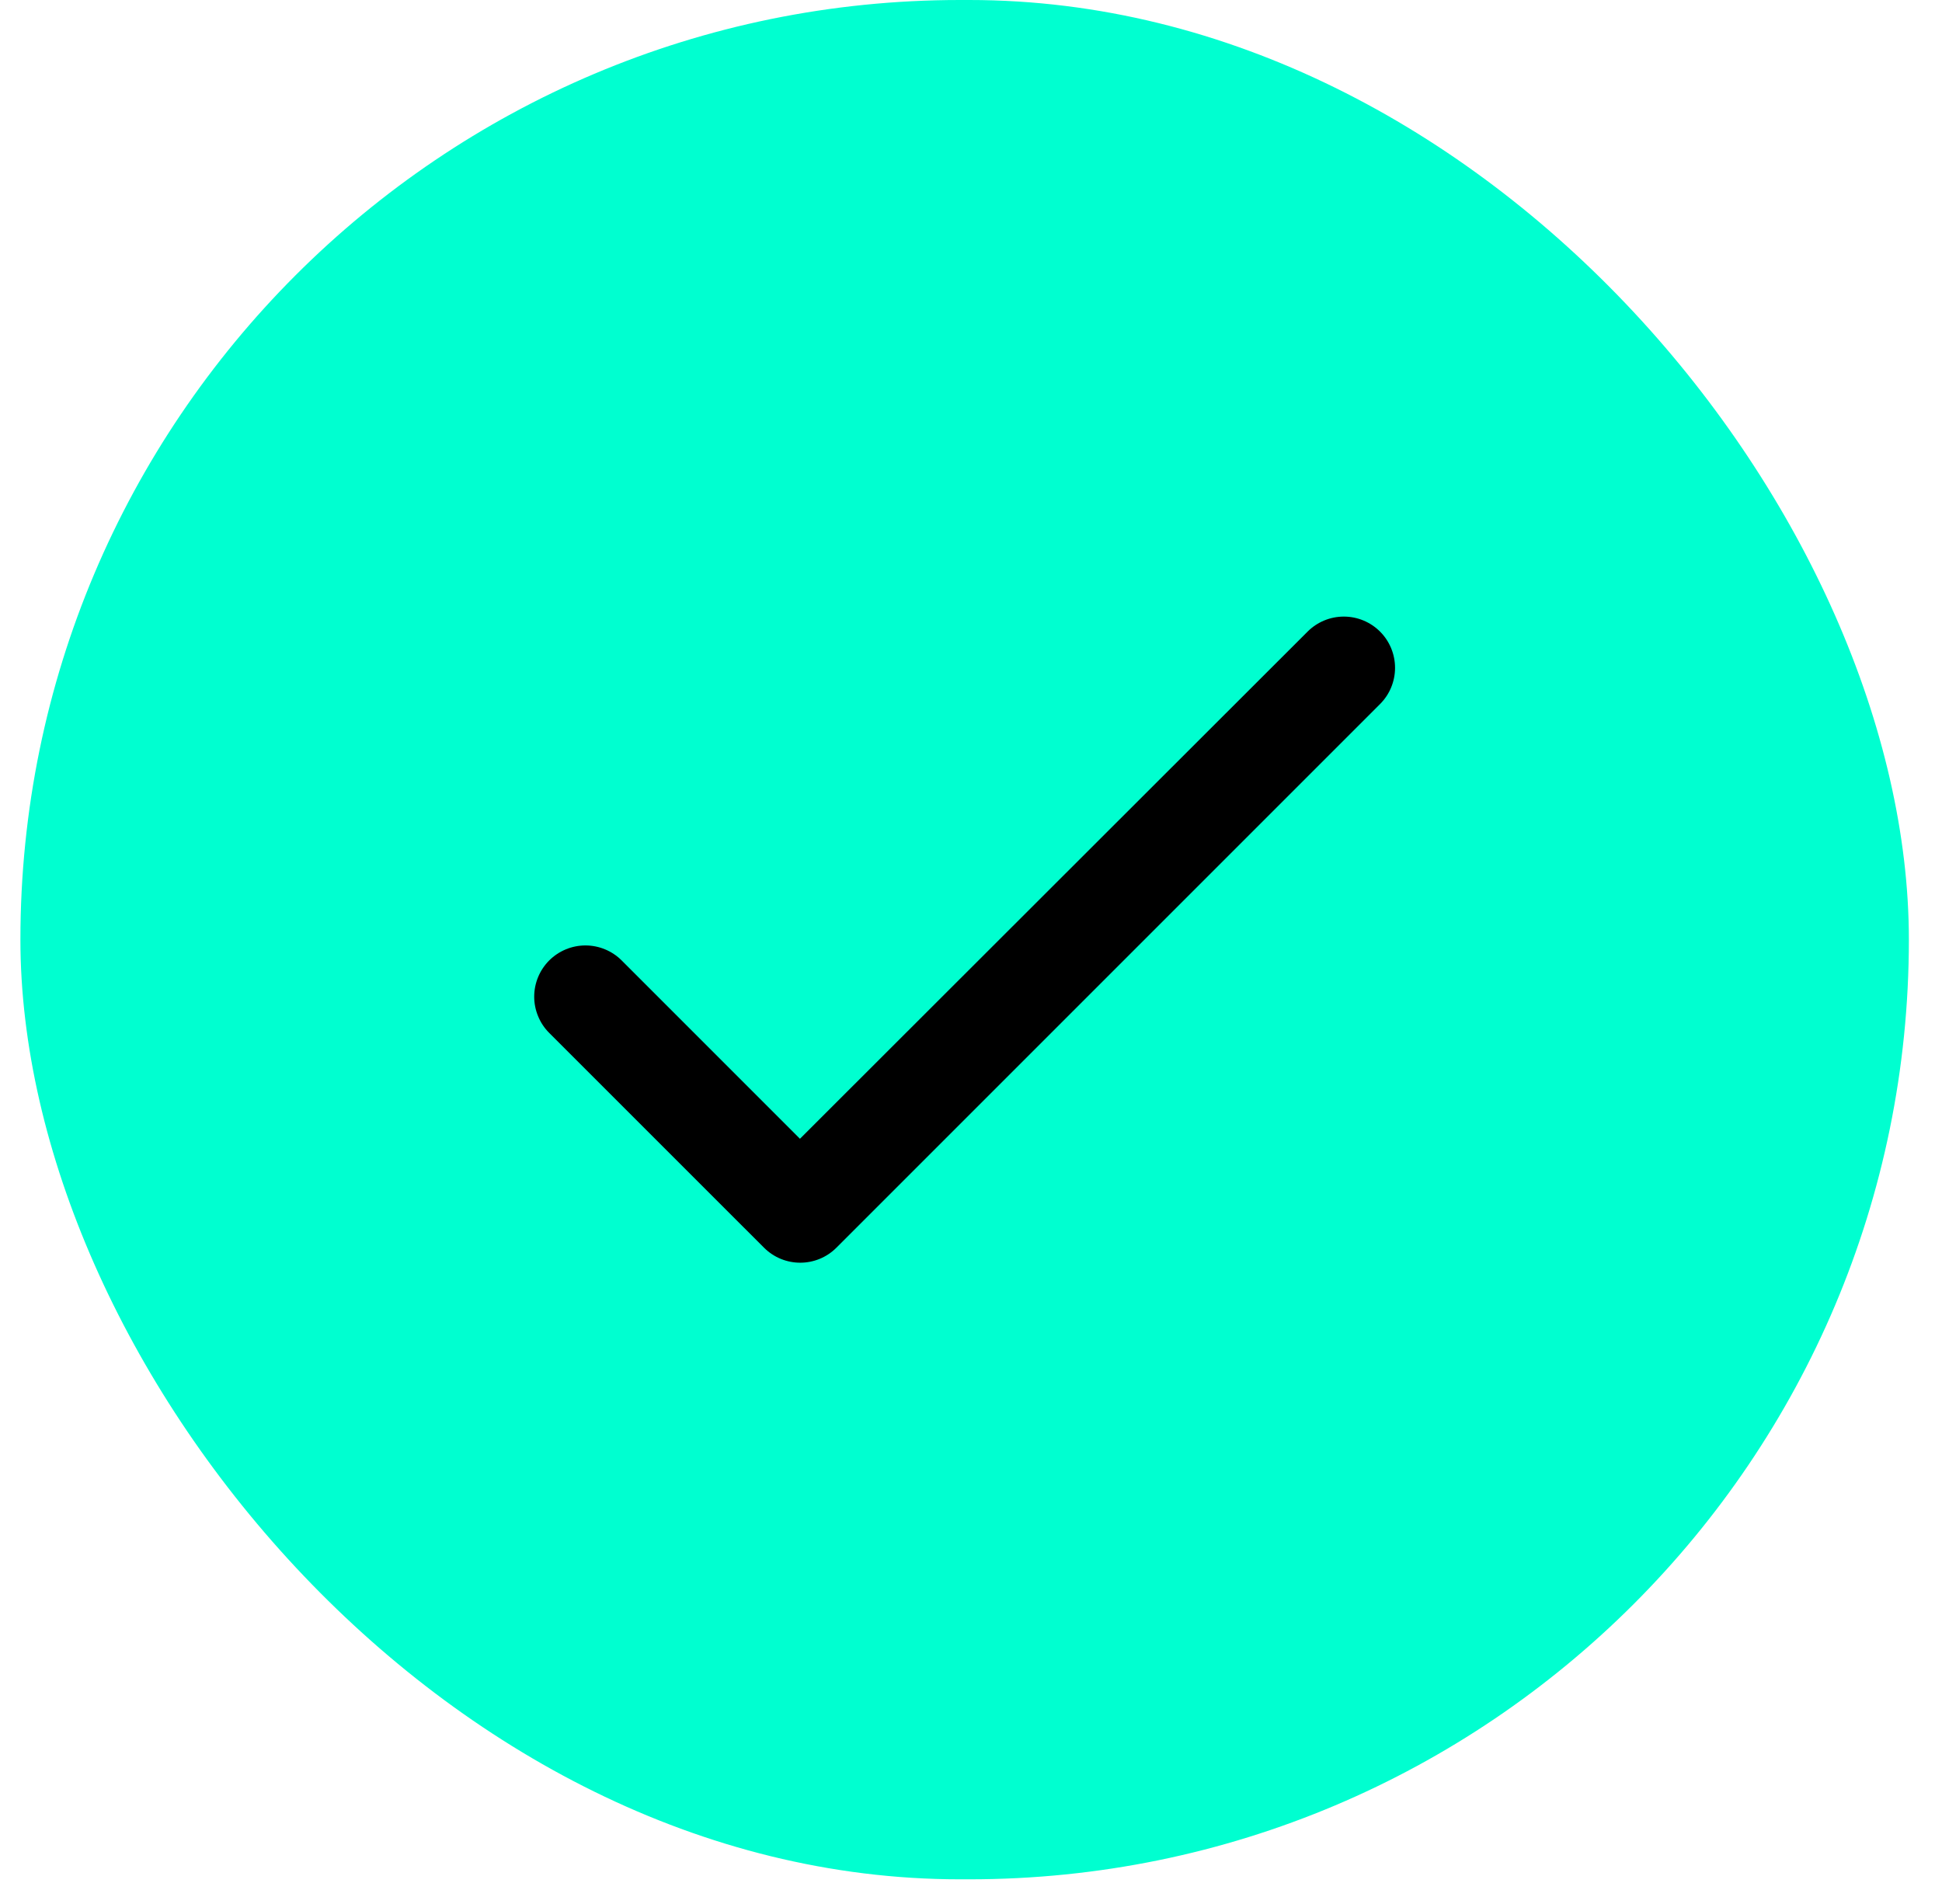
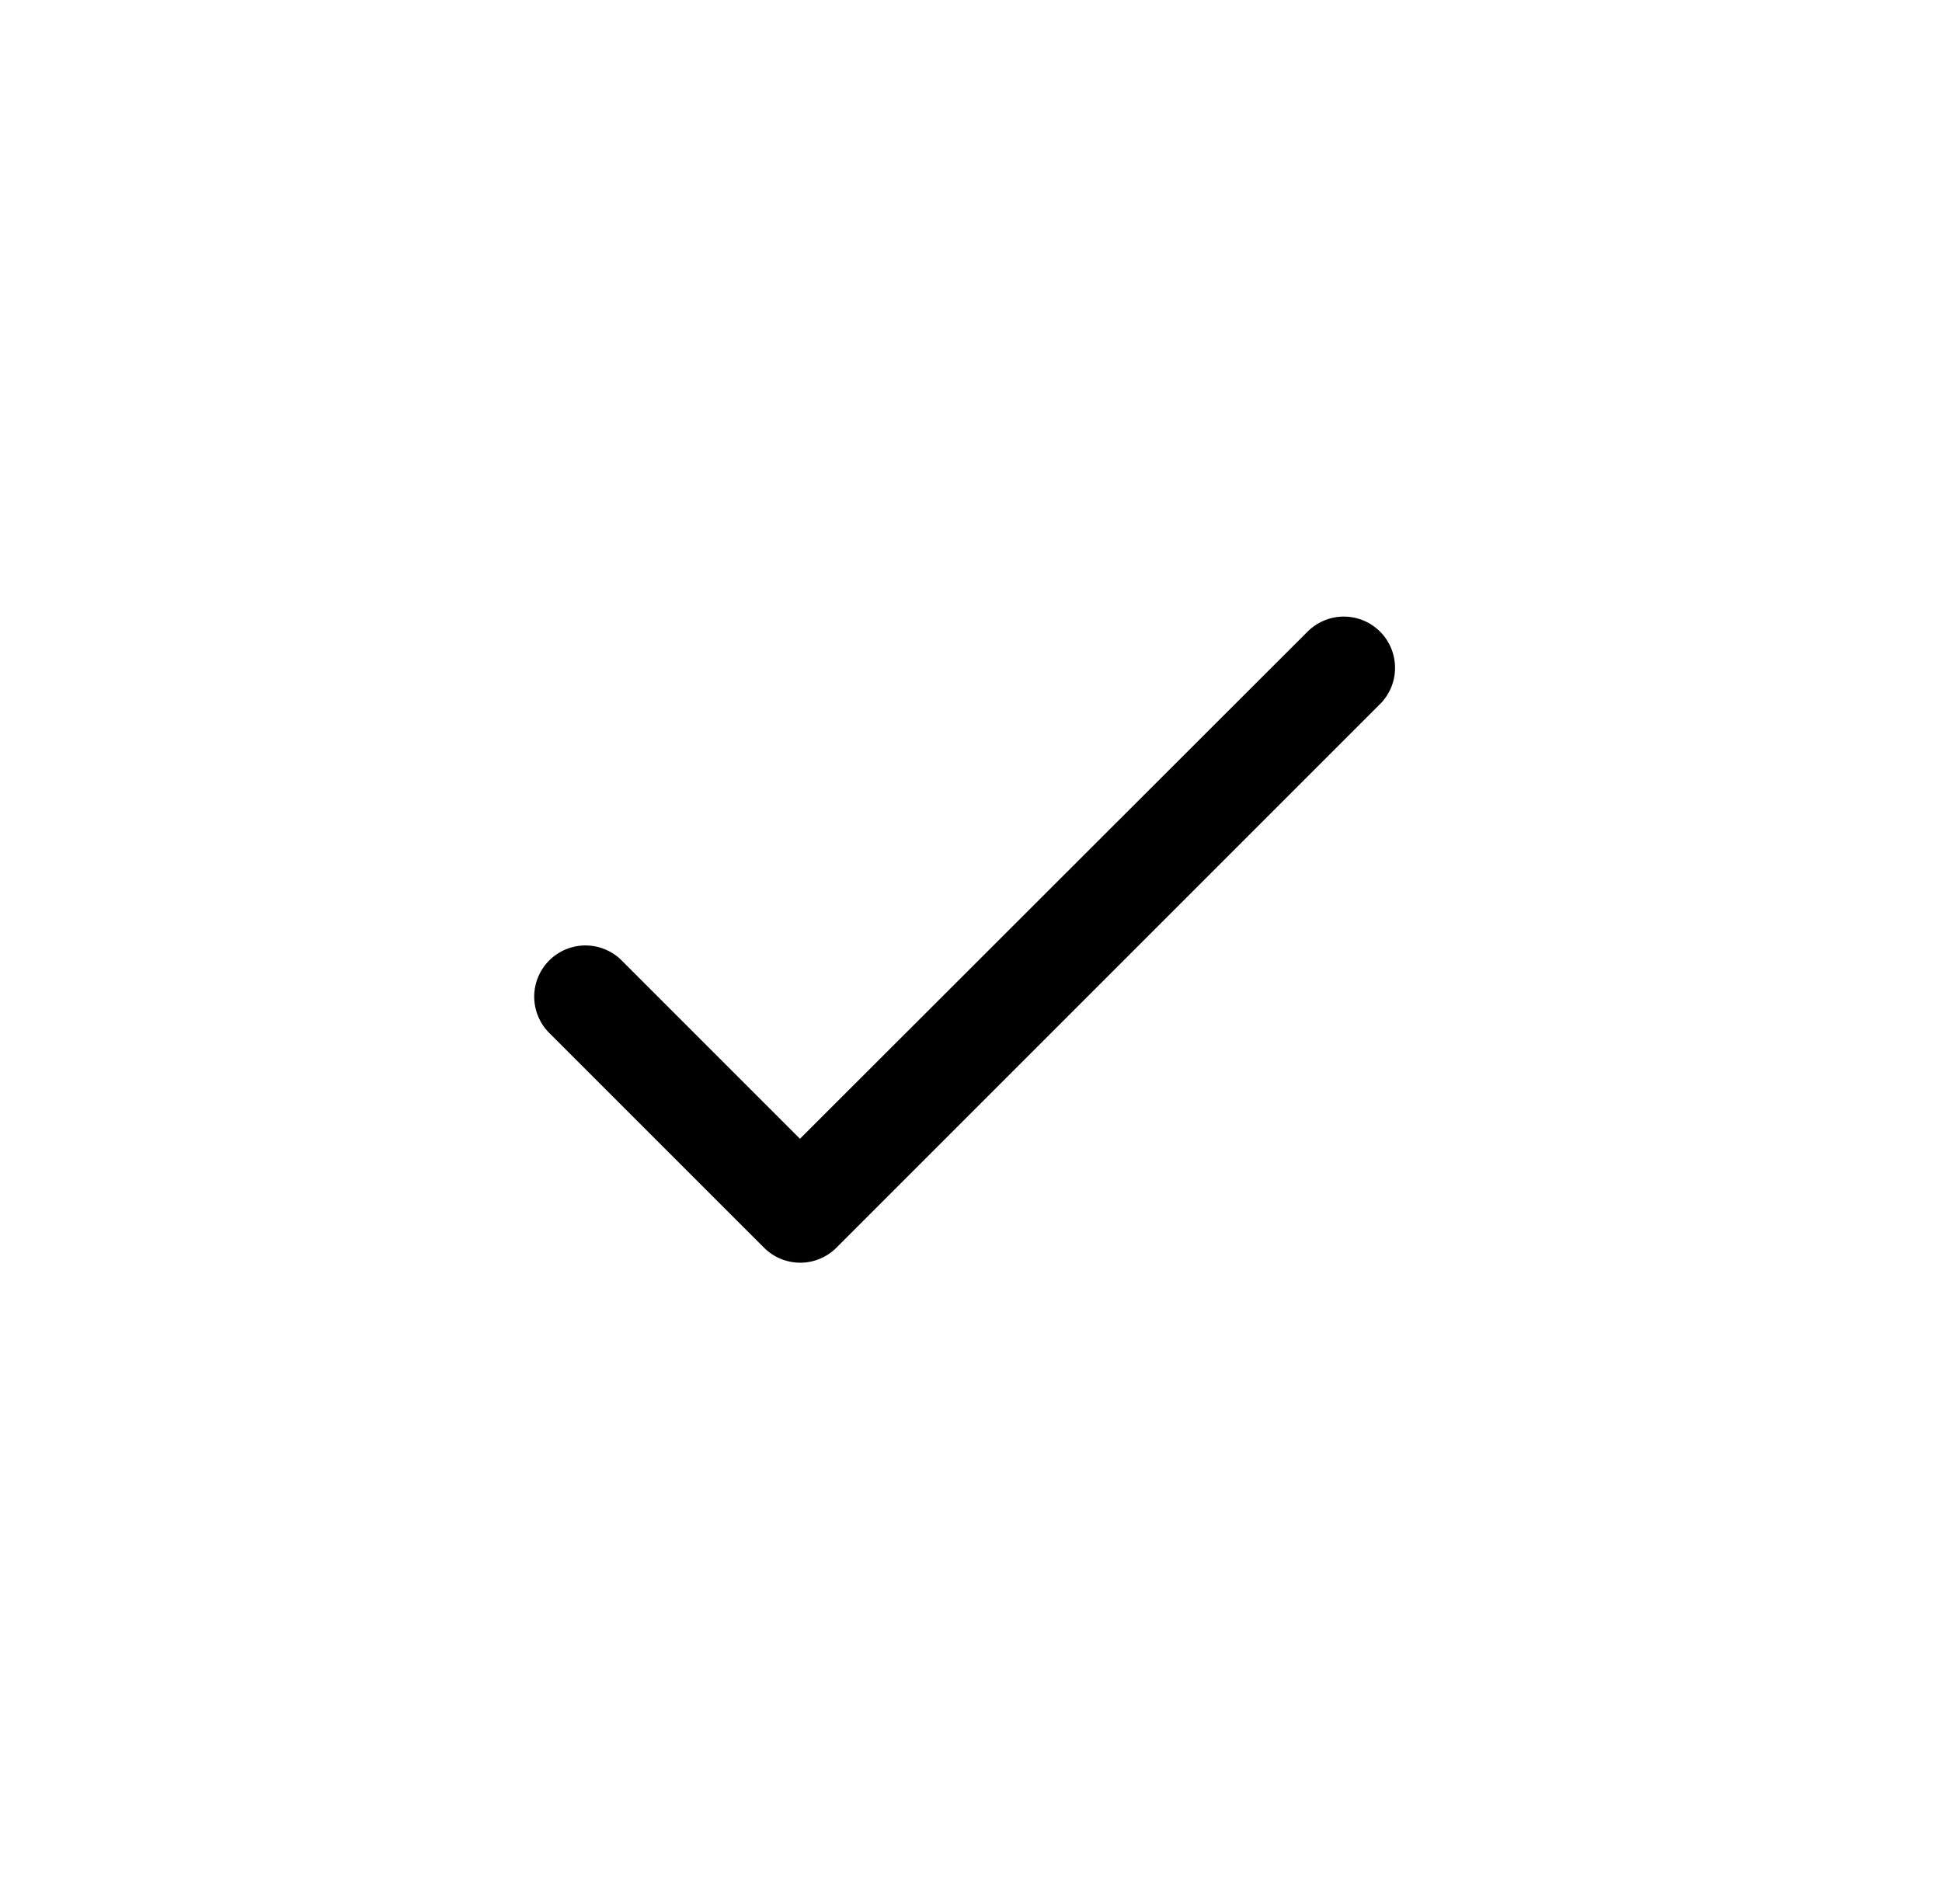
<svg xmlns="http://www.w3.org/2000/svg" width="51" height="50" viewBox="0 0 51 50" fill="none">
-   <rect x="0.536" width="49.594" height="49.352" rx="24.676" fill="#00FFD0" />
-   <path d="M21.008 29.905L16.326 25.222C16.074 24.97 15.731 24.828 15.375 24.828C15.018 24.828 14.676 24.97 14.423 25.222C14.171 25.475 14.029 25.817 14.029 26.174C14.029 26.35 14.064 26.525 14.132 26.688C14.199 26.852 14.298 27 14.423 27.125L20.064 32.765C20.59 33.291 21.44 33.291 21.966 32.765L36.242 18.489C36.495 18.237 36.636 17.895 36.636 17.538C36.636 17.181 36.495 16.839 36.242 16.586C35.99 16.334 35.648 16.192 35.291 16.192C34.934 16.192 34.592 16.334 34.34 16.586L21.008 29.905Z" fill="black" />
+   <path d="M21.008 29.905L16.326 25.222C16.074 24.97 15.731 24.828 15.375 24.828C15.018 24.828 14.676 24.97 14.423 25.222C14.171 25.475 14.029 25.817 14.029 26.174C14.029 26.35 14.064 26.525 14.132 26.688C14.199 26.852 14.298 27 14.423 27.125L20.064 32.765C20.59 33.291 21.44 33.291 21.966 32.765L36.242 18.489C36.495 18.237 36.636 17.895 36.636 17.538C36.636 17.181 36.495 16.839 36.242 16.586C35.99 16.334 35.648 16.192 35.291 16.192C34.934 16.192 34.592 16.334 34.34 16.586L21.008 29.905" fill="black" />
</svg>